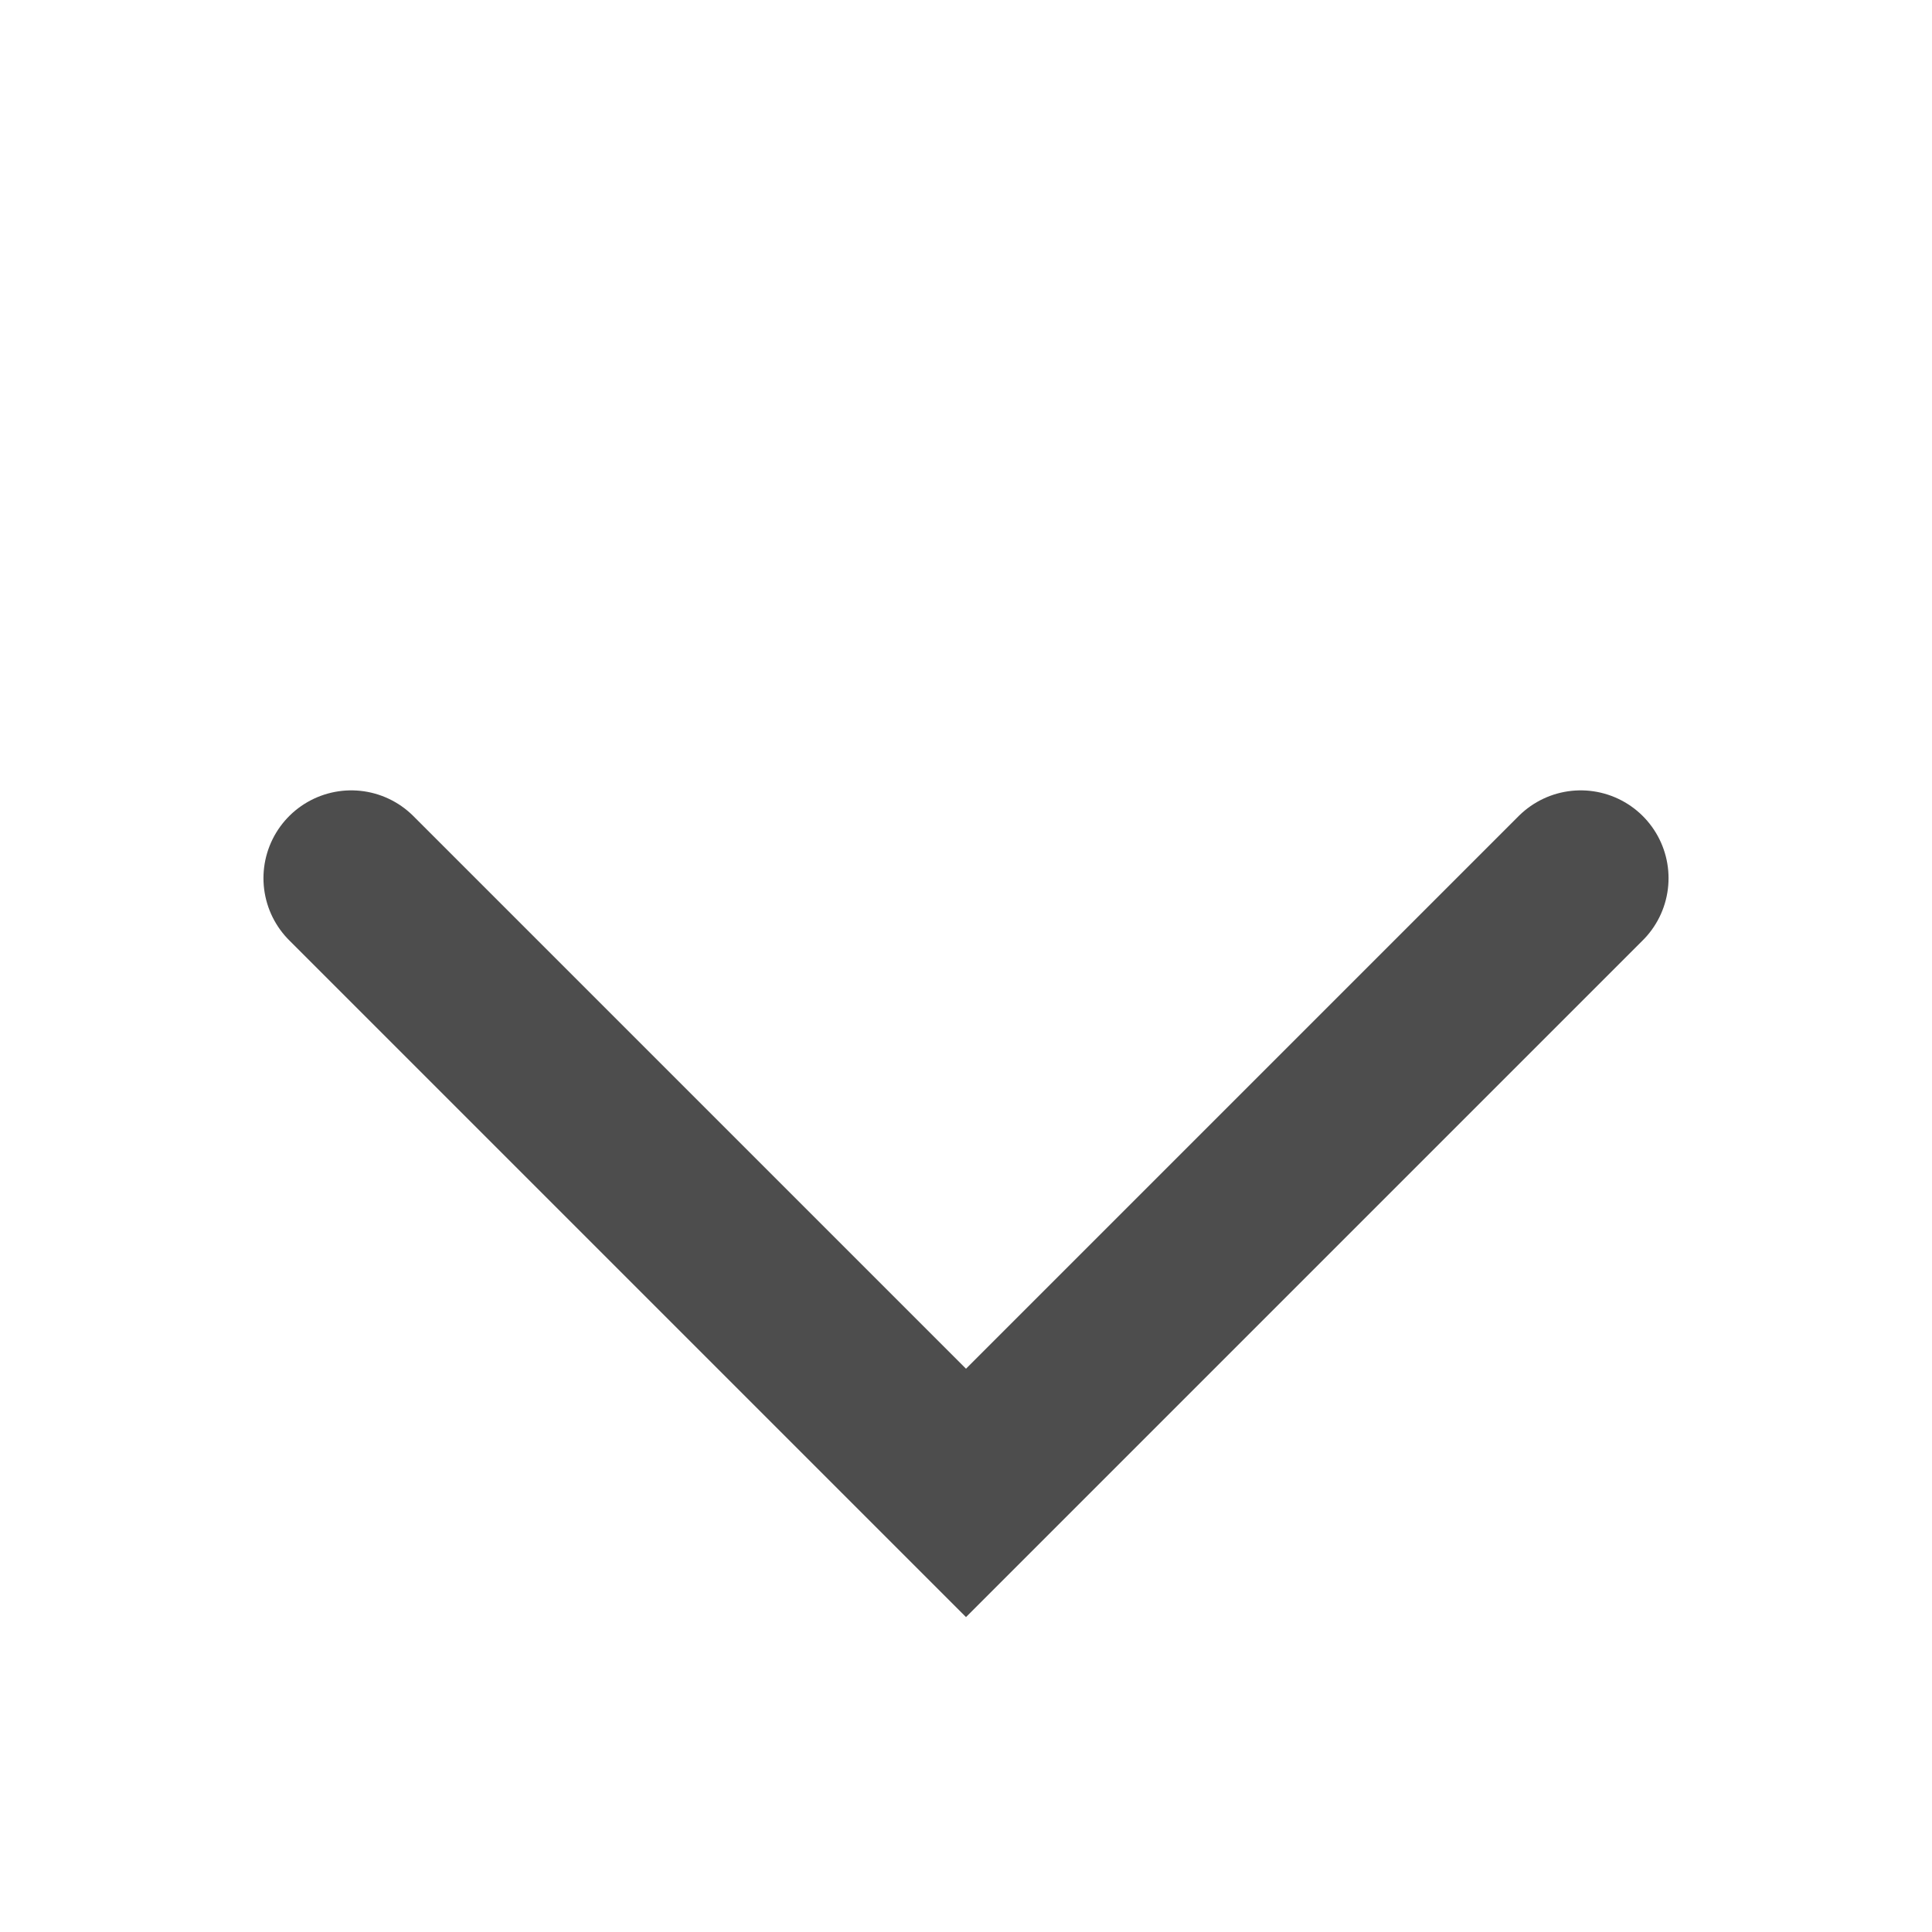
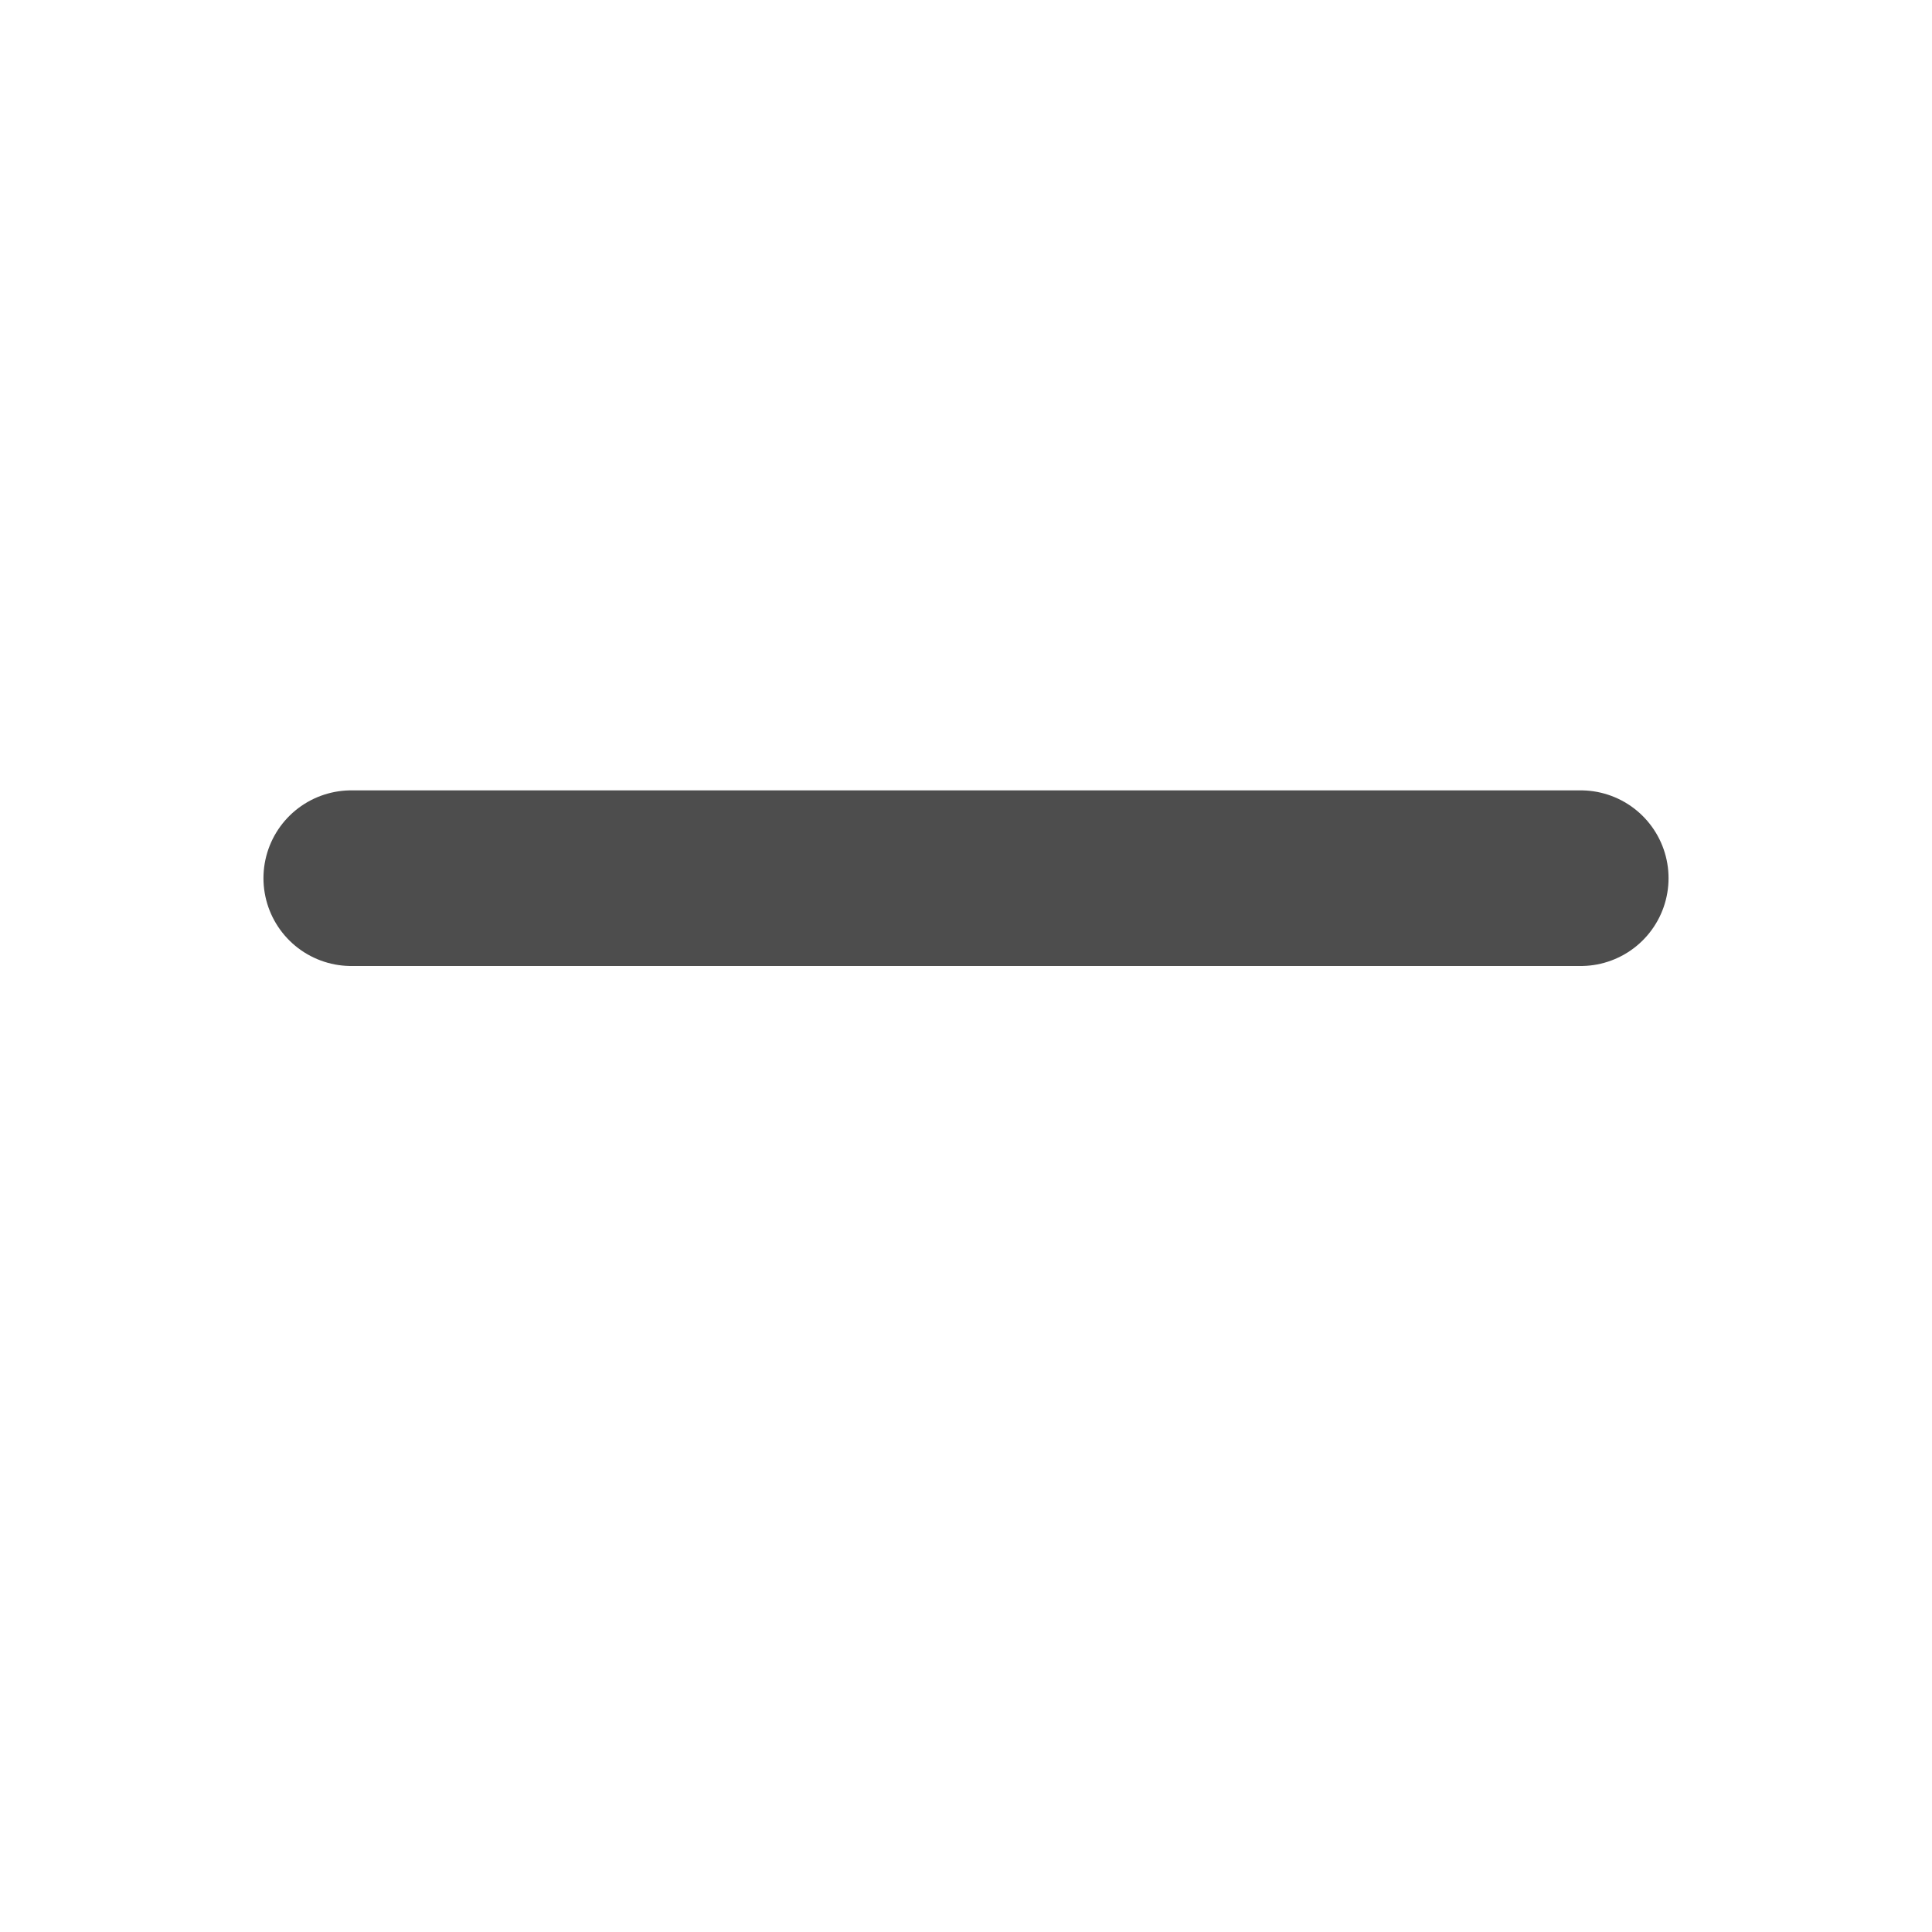
<svg xmlns="http://www.w3.org/2000/svg" width="11" height="11" viewBox="0 0 11 11" fill="none">
-   <path d="M2 5L5.5 8.5L9 5" stroke="#4D4D4D" stroke-linecap="round" />
+   <path d="M2 5L9 5" stroke="#4D4D4D" stroke-linecap="round" />
</svg>